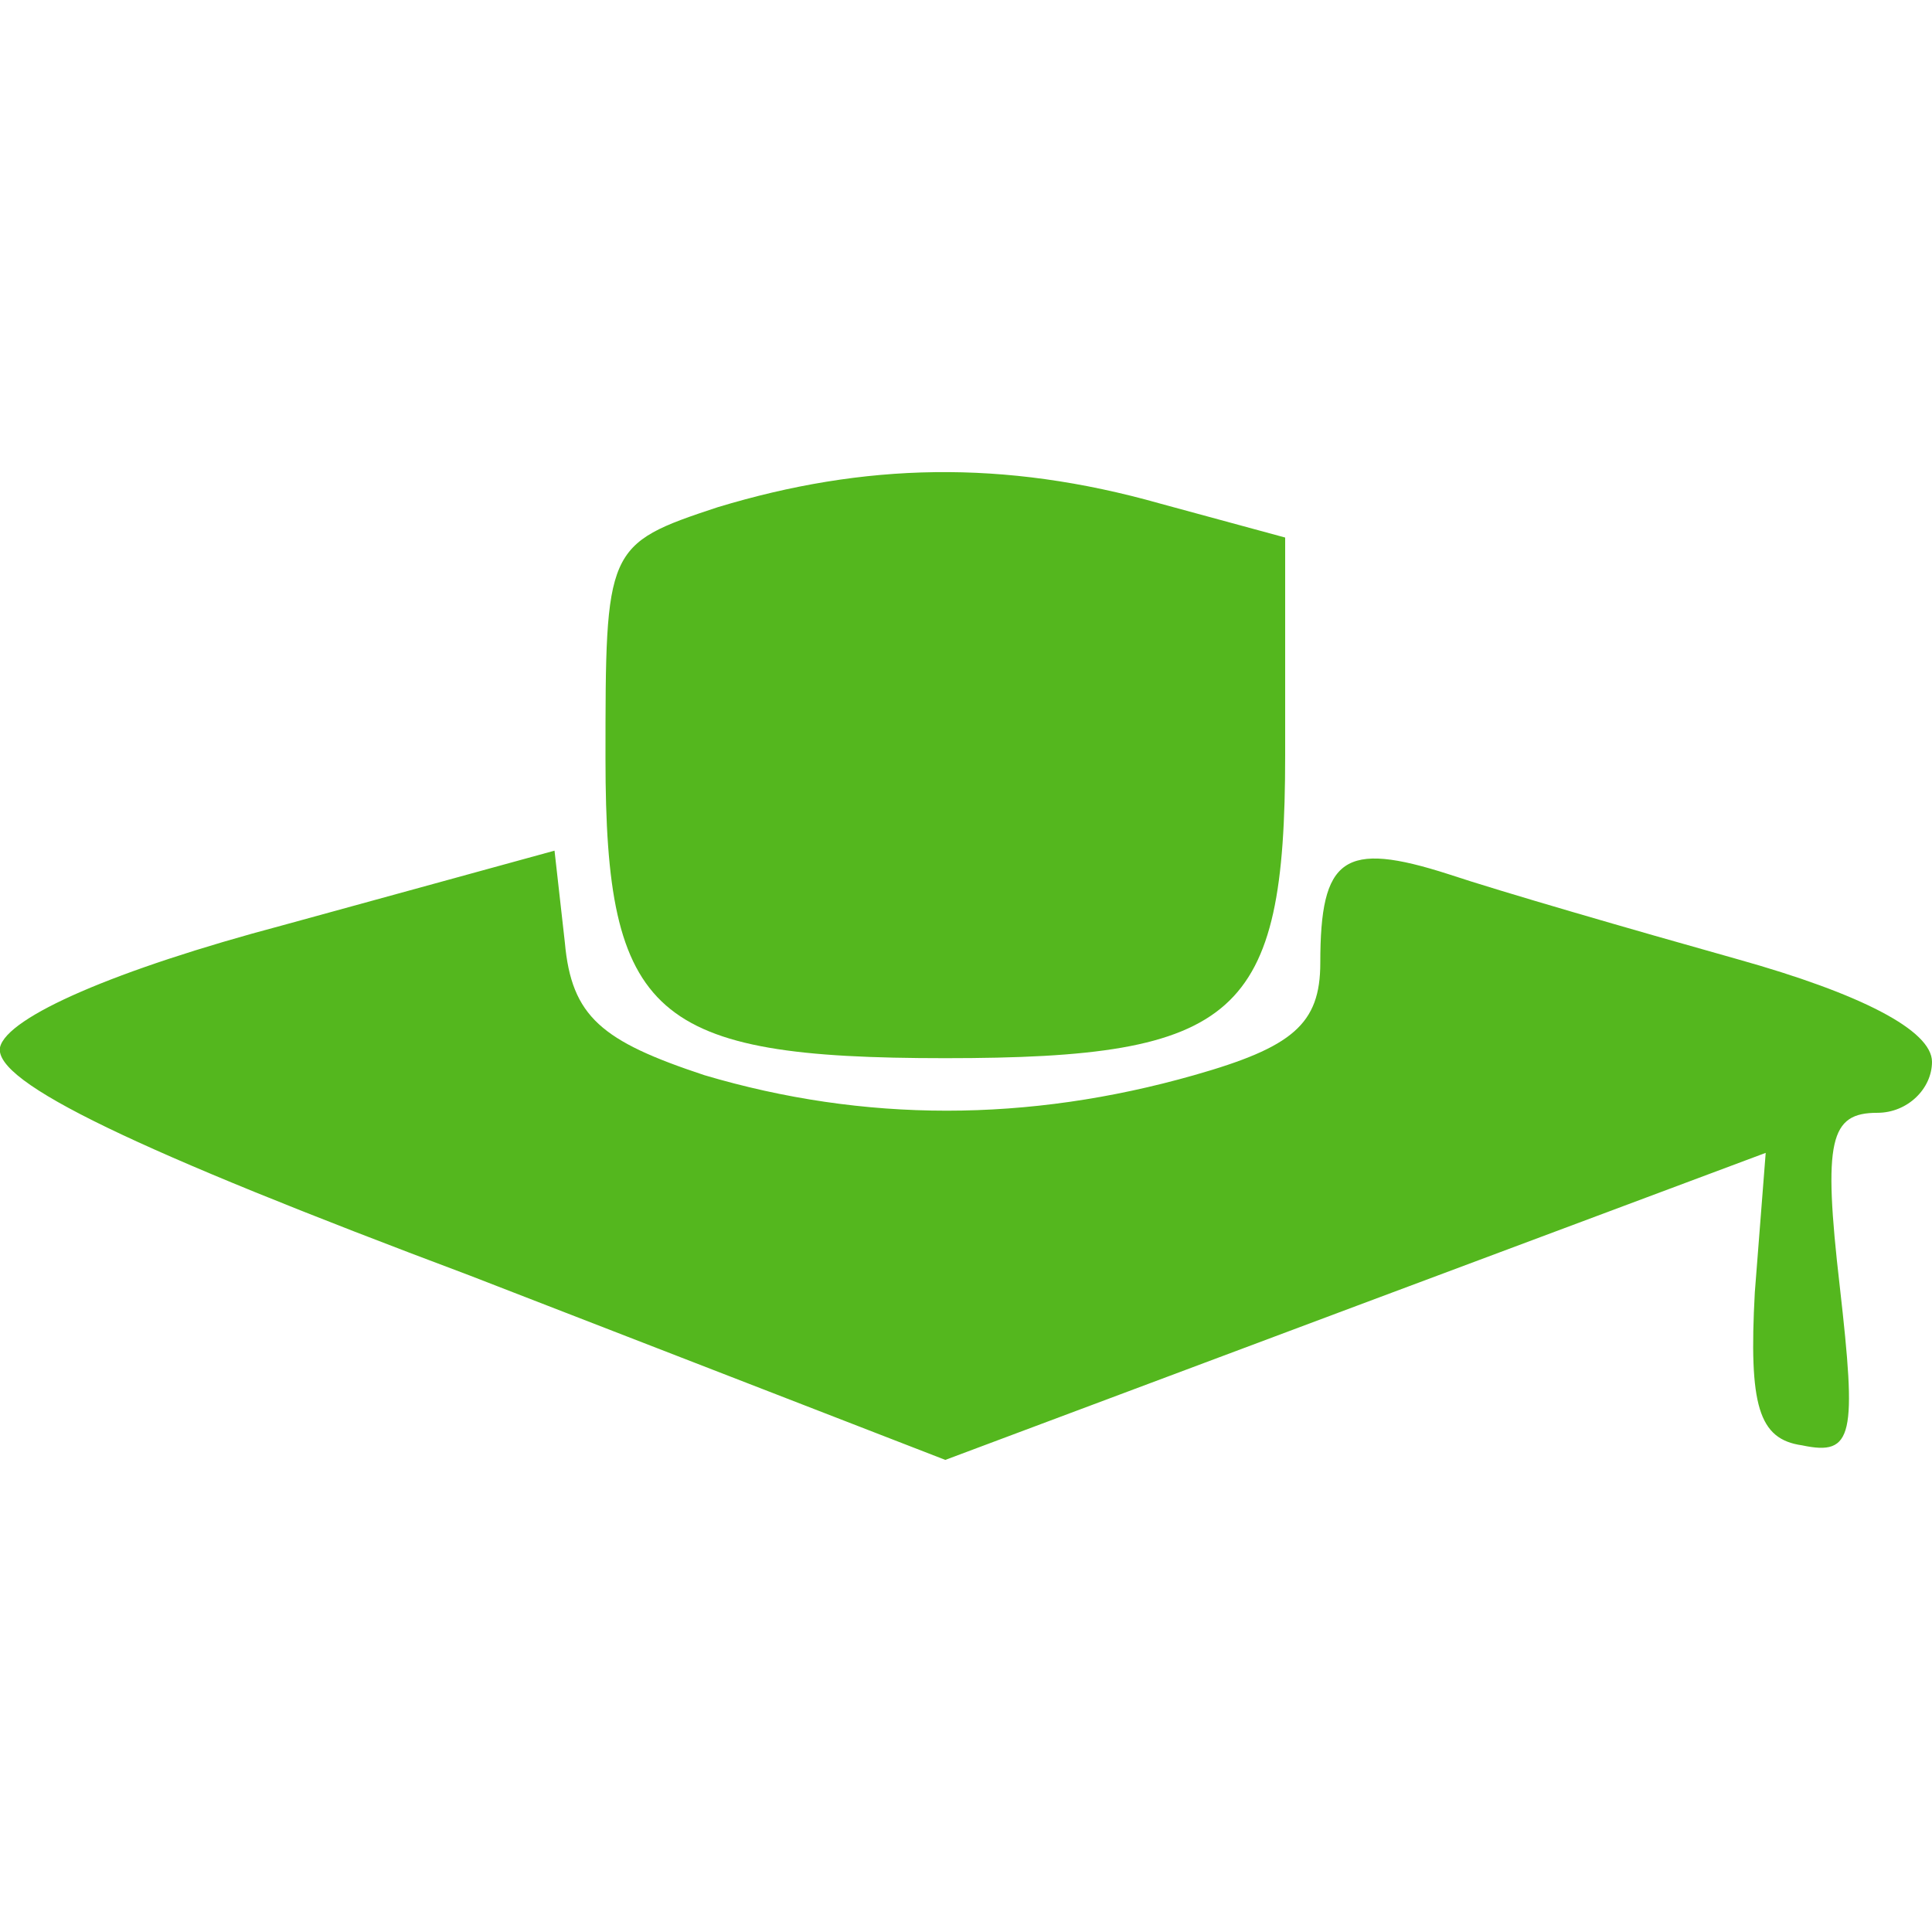
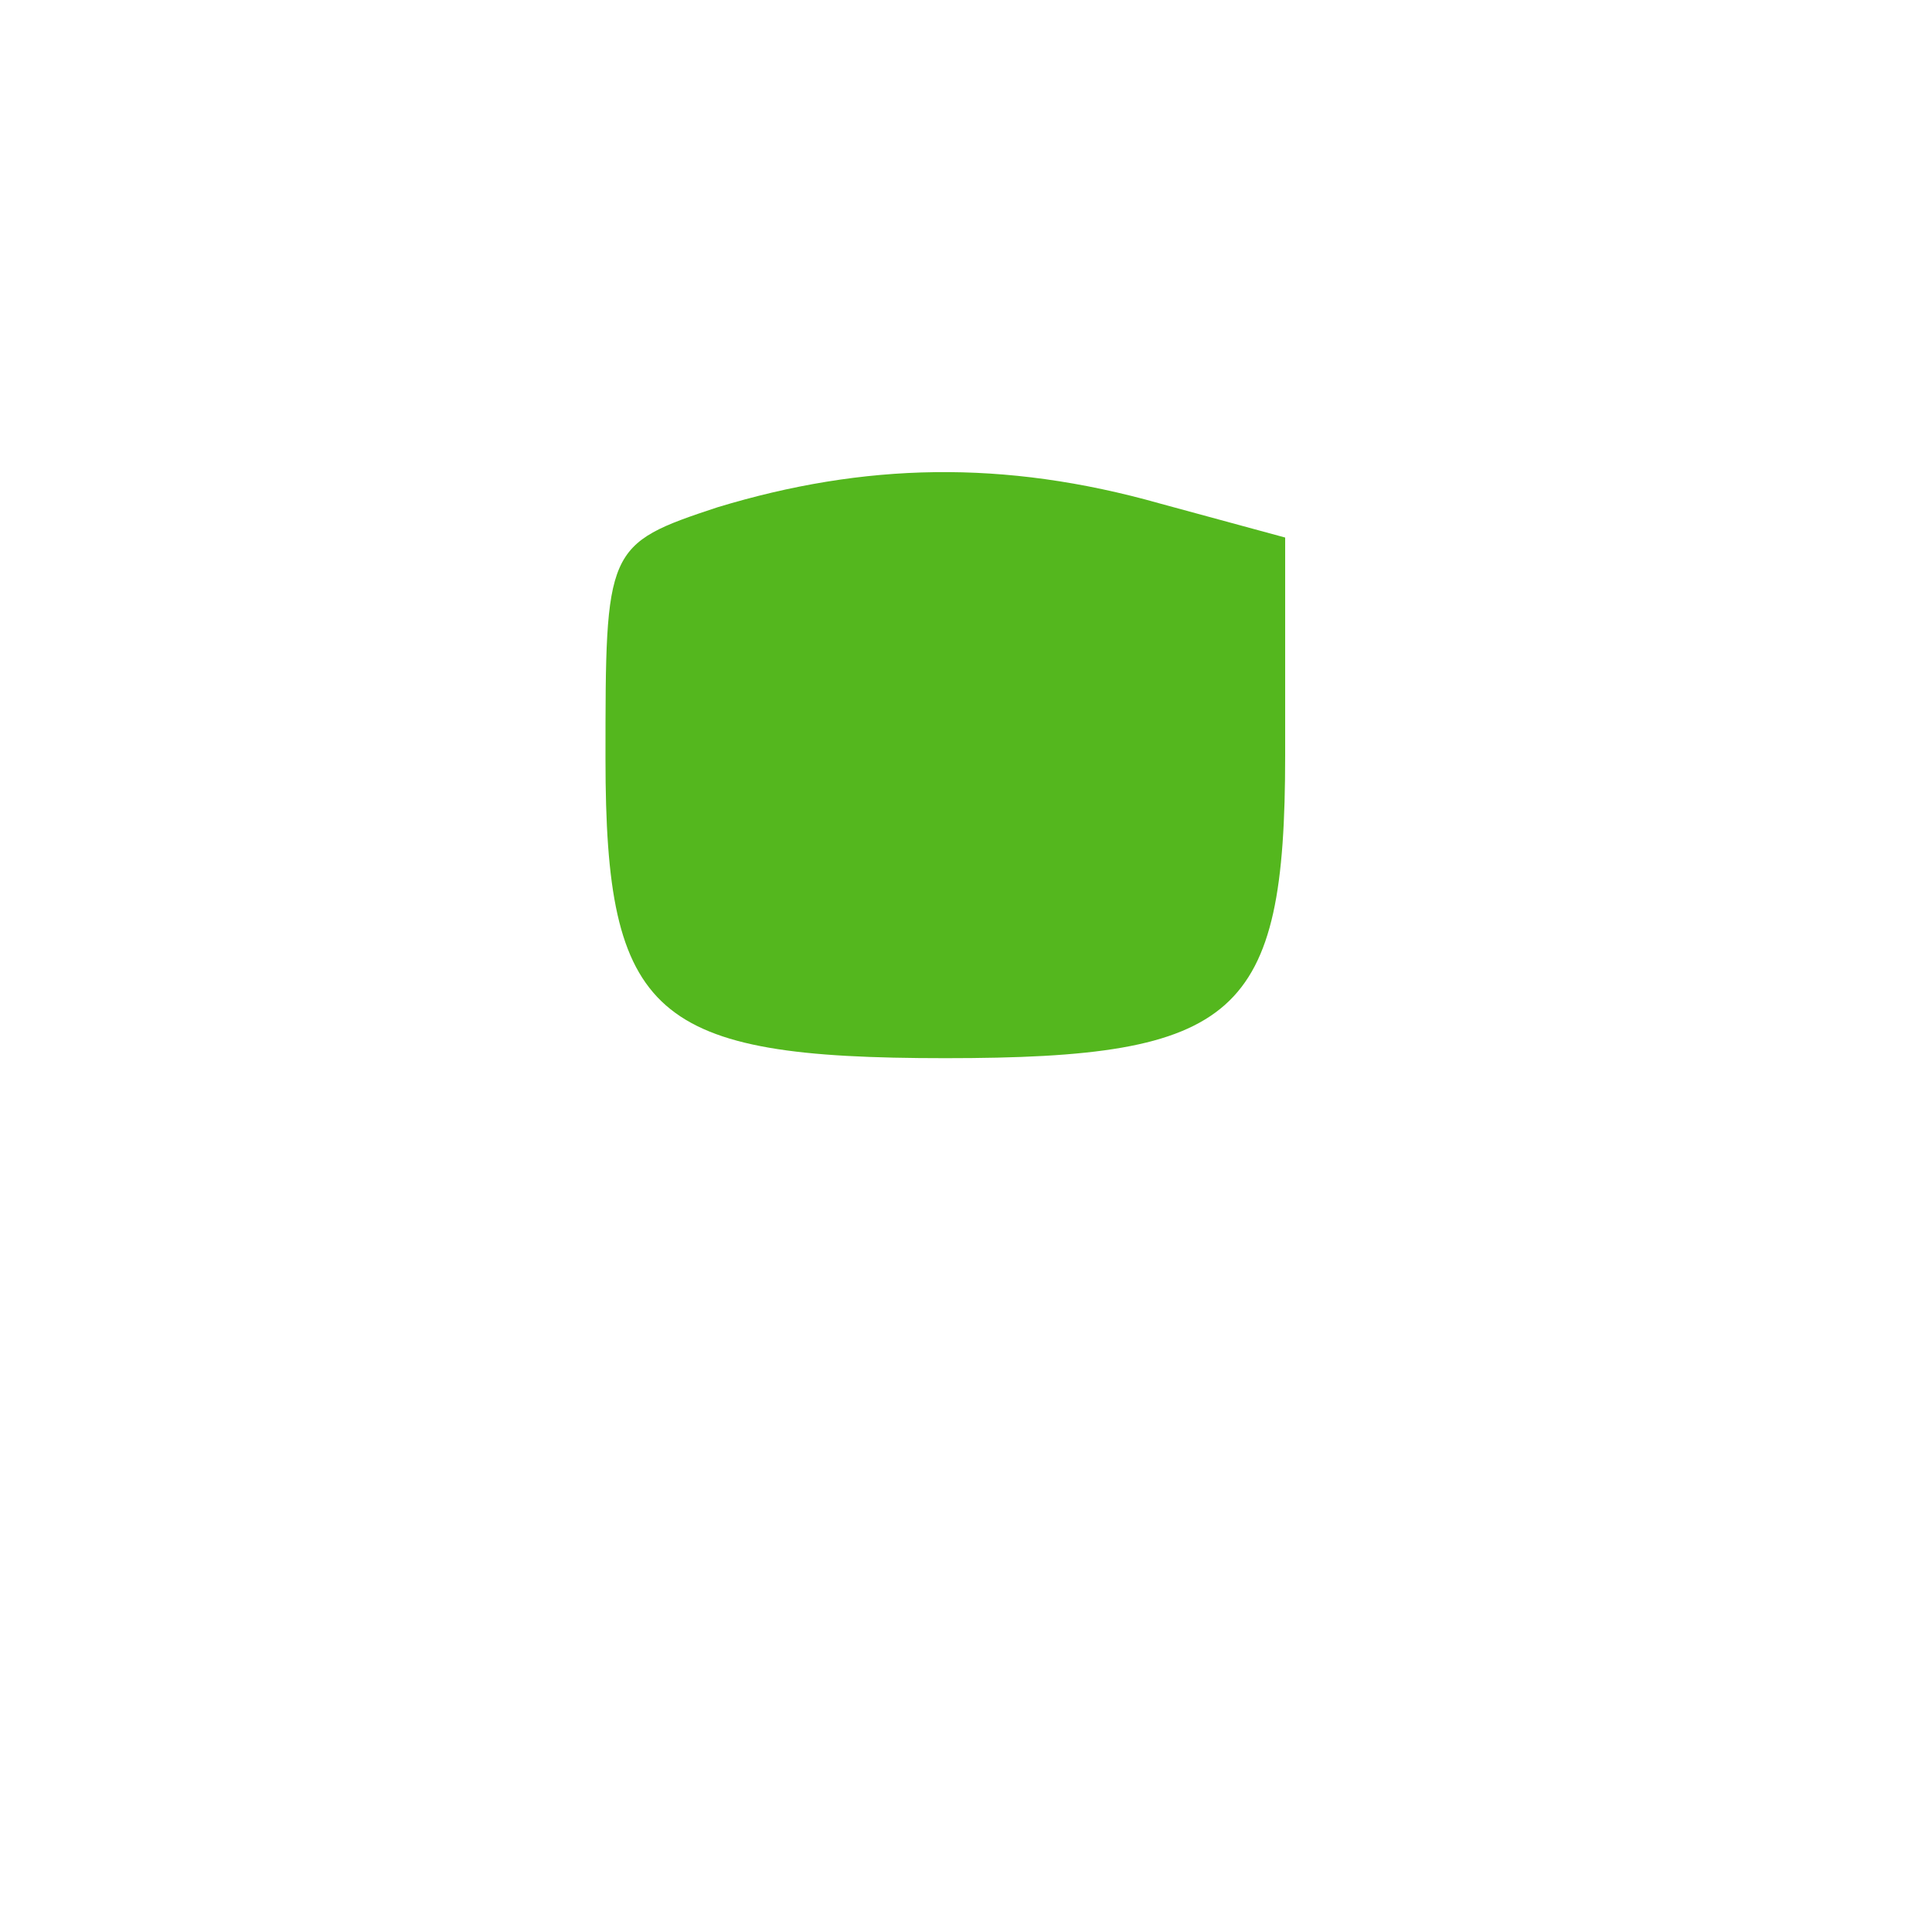
<svg xmlns="http://www.w3.org/2000/svg" version="1.1" id="Layer_1" x="0px" y="0px" width="99.99px" height="99.99px" viewBox="-20.393 -33.292 99.99 99.99" enable-background="new -20.393 -33.292 99.99 99.99" xml:space="preserve">
  <g transform="translate(0,35) scale(0.1,-0.1)">
    <path fill="#54B71E" d="M167.534,420.42c-58.096-19.165-58.096-21.04-58.096-130.332c0-133.477,24.688-154.824,175.874-154.824   c151.377,0,175.889,21.348,175.889,156.709v112.744l-64.717,17.588C315.459,445.229,243.227,443.349,167.534,420.42z" />
-     <path fill="#54B71E" d="M-57.656,204.033c-86.353-22.925-142.607-47.422-146.26-63.125c-3.53-18.203,70.566-53.379,243.003-118.086   l246.226-95.469l212.93,79.756l211.66,79.15l-5.635-72.236c-3.154-58.398,1.885-75.986,24.512-79.141   c26.592-5.635,28.242,5.029,19.453,82.295c-8.789,75.996-5.029,89.814,19.473,89.814c15.703,0,28.262,12.559,28.262,26.387   c0,16.318-37.051,35.293-100.498,53.066c-55.938,15.708-123.105,35.176-149.492,43.97c-54.639,17.588-66.592,8.794-66.592-45.85   c0-31.724-14.434-43.657-65.322-58.101c-86.045-24.502-170.835-24.502-253.437,0c-53.071,17.588-68.774,30.146-72.231,68.774   l-5.337,47.427L-57.656,204.033z" />
  </g>
</svg>